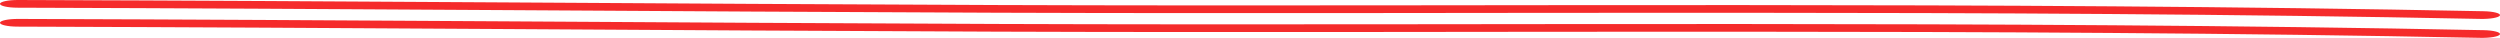
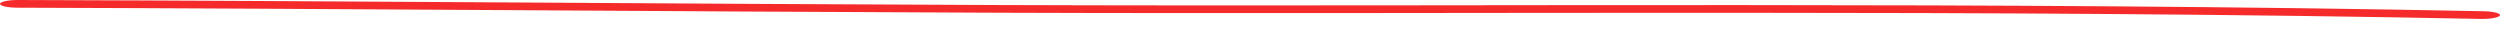
<svg xmlns="http://www.w3.org/2000/svg" width="1981" height="30" viewBox="0 0 1981 30" fill="none">
-   <path fill-rule="evenodd" clip-rule="evenodd" d="M1968.26 23.907C1578.06 16.058 1181.26 20.399 790.076 18.986C531.405 18.04 272.716 15.763 14.232 15C6.483 14.98 0.109 16.322 0.001 18.01C-0.102 19.698 6.104 21.08 13.849 21.101C272.304 21.863 530.965 24.141 789.608 25.087C1180.09 26.5 1576.14 22.148 1965.64 29.987C1973.36 30.14 1980.19 28.91 1980.94 27.232C1981.64 25.554 1975.93 24.07 1968.26 23.907Z" fill="#F52B2B" />
  <path fill-rule="evenodd" clip-rule="evenodd" d="M1968.26 8.907C1578.06 1.058 1181.26 5.399 790.076 3.986C531.405 3.04 272.716 0.763 14.232 0C6.483 -0.02 0.109 1.322 0.001 3.01C-0.102 4.698 6.104 6.08 13.849 6.101C272.304 6.863 530.965 9.141 789.608 10.086C1180.09 11.5 1576.14 7.148 1965.64 14.987C1973.36 15.14 1980.19 13.909 1980.94 12.232C1981.64 10.554 1975.93 9.07 1968.26 8.907Z" fill="#F52B2B" />
</svg>